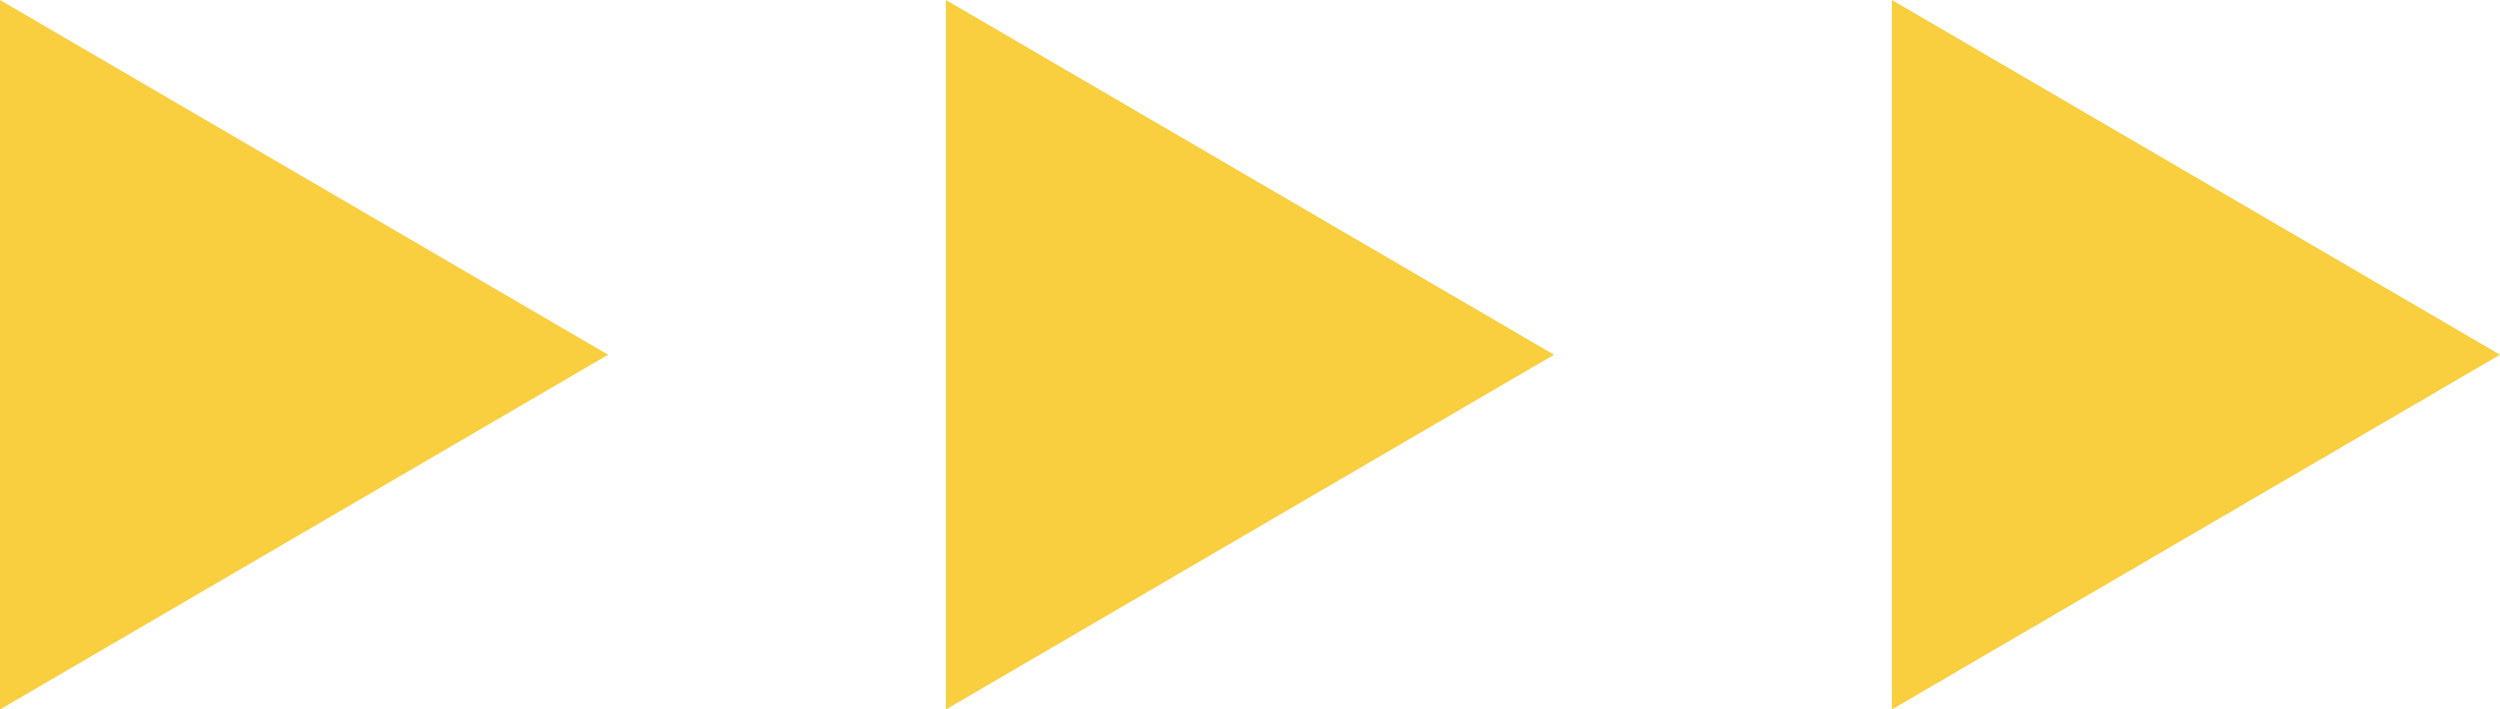
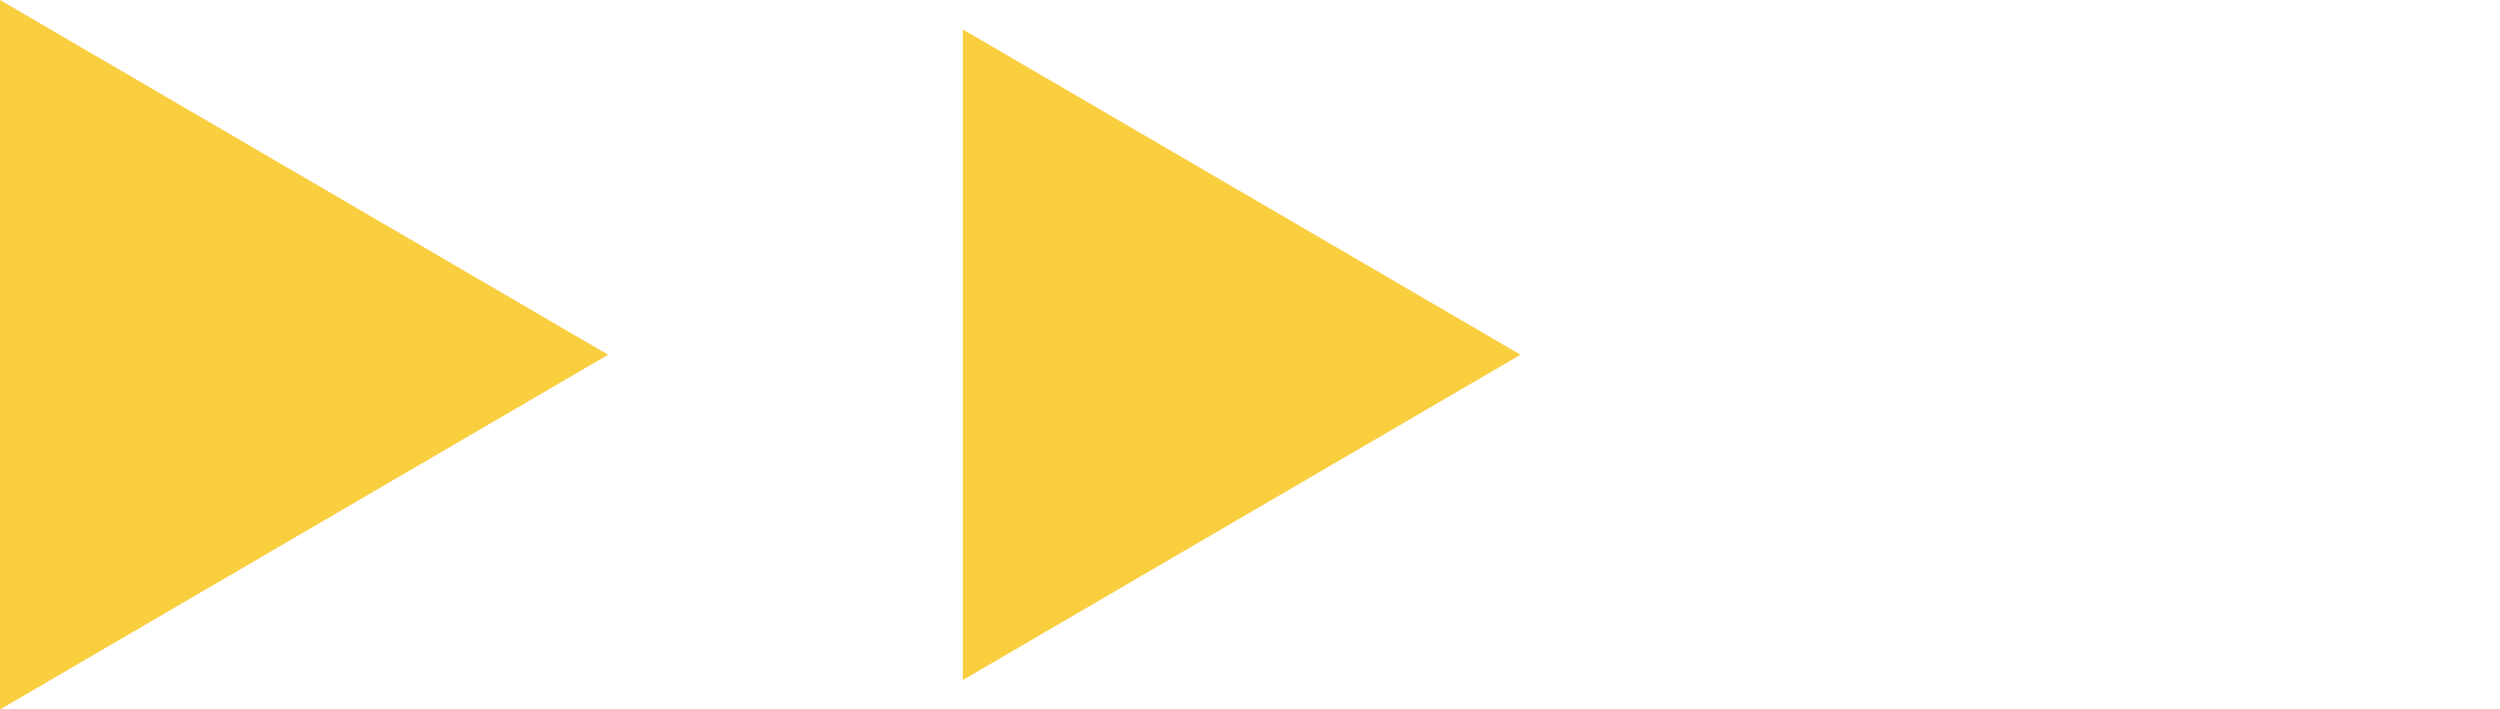
<svg xmlns="http://www.w3.org/2000/svg" width="74" height="21" viewBox="0 0 74 21">
  <g id="Grupo_1765" data-name="Grupo 1765" transform="translate(-1 -56.9)">
    <g id="Polígono_3" data-name="Polígono 3" transform="translate(19 56.9) rotate(90)" fill="#f9ce3f">
      <path d="M 20.129 17.5 L 0.871 17.5 L 10.5 0.992 L 20.129 17.5 Z" stroke="none" />
      <path d="M 10.5 1.985 L 1.741 17 L 19.259 17 L 10.5 1.985 M 10.5 0 L 21 18 L 0 18 L 10.5 0 Z" stroke="none" fill="#f9ce3f" />
    </g>
    <g id="Polígono_4" data-name="Polígono 4" transform="translate(47 56.9) rotate(90)" fill="#f9ce3f">
      <path d="M 20.129 17.5 L 0.871 17.5 L 10.5 0.992 L 20.129 17.5 Z" stroke="none" />
-       <path d="M 10.5 1.985 L 1.741 17 L 19.259 17 L 10.5 1.985 M 10.5 0 L 21 18 L 0 18 L 10.5 0 Z" stroke="none" fill="#f9ce3f" />
    </g>
    <g id="Polígono_5" data-name="Polígono 5" transform="translate(75 56.9) rotate(90)" fill="#f9ce3f">
-       <path d="M 20.129 17.5 L 0.871 17.5 L 10.5 0.992 L 20.129 17.5 Z" stroke="none" />
-       <path d="M 10.5 1.985 L 1.741 17 L 19.259 17 L 10.5 1.985 M 10.5 0 L 21 18 L 0 18 L 10.5 0 Z" stroke="none" fill="#f9ce3f" />
-     </g>
+       </g>
  </g>
</svg>